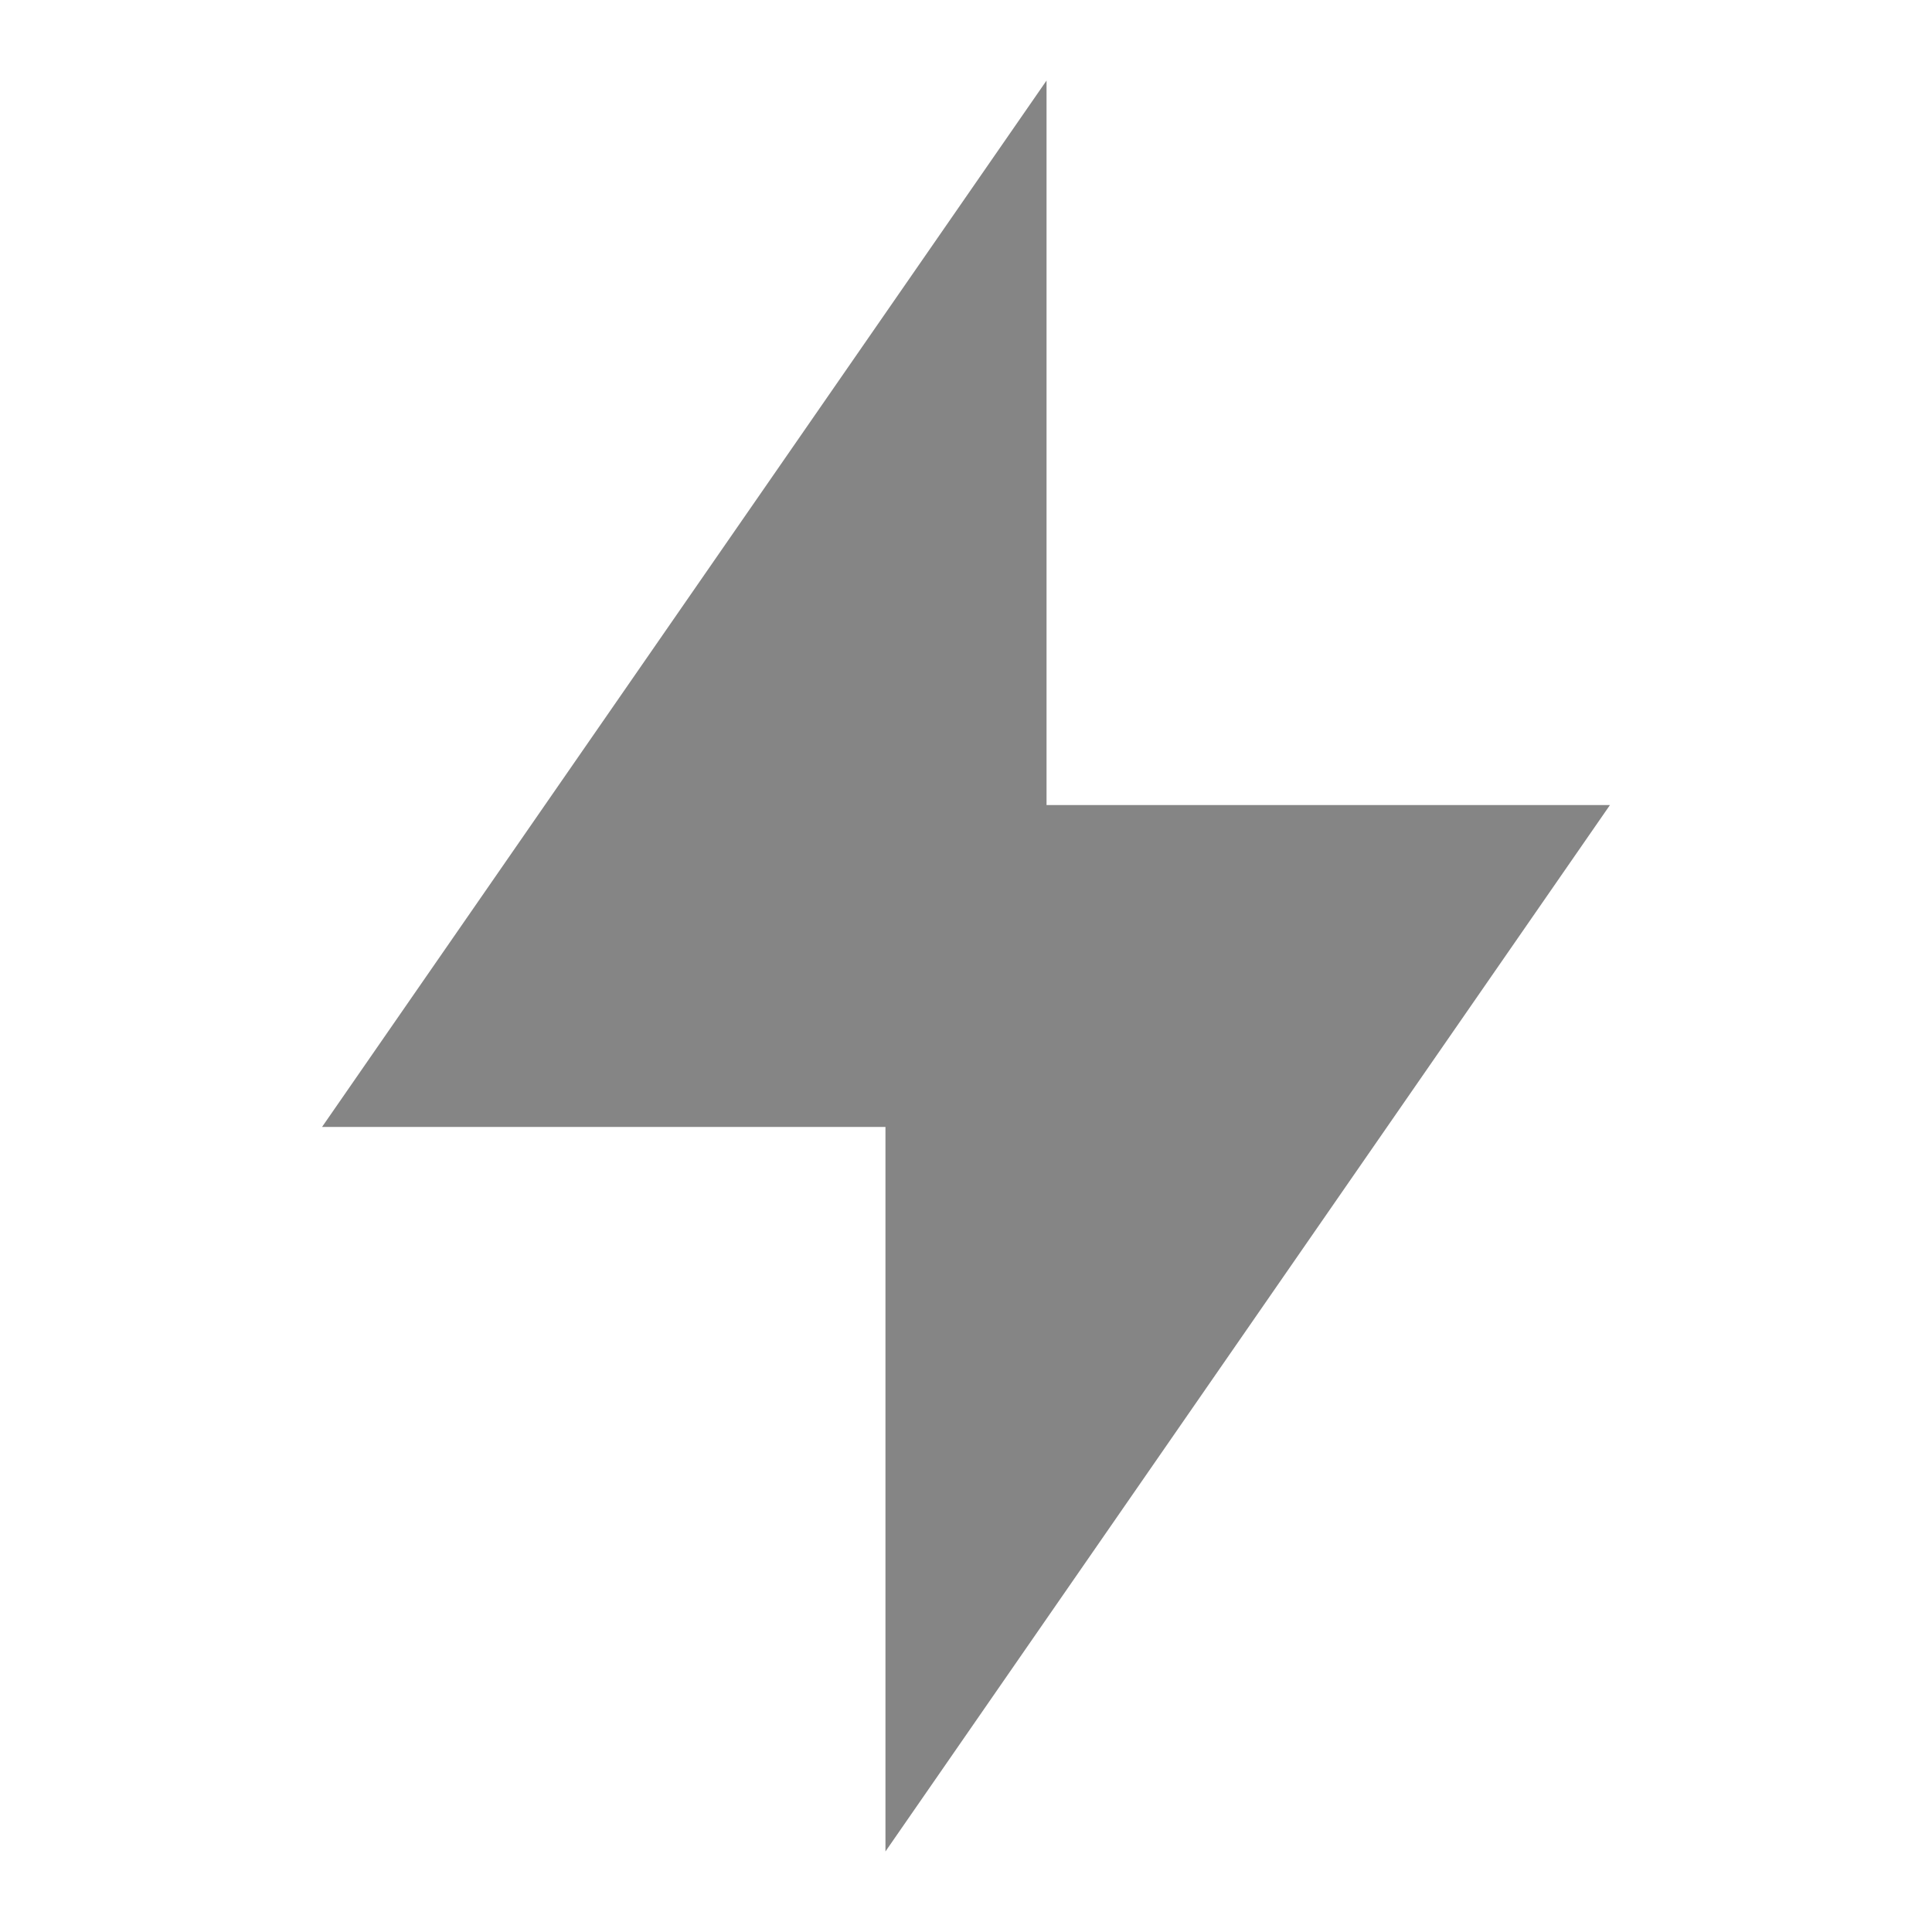
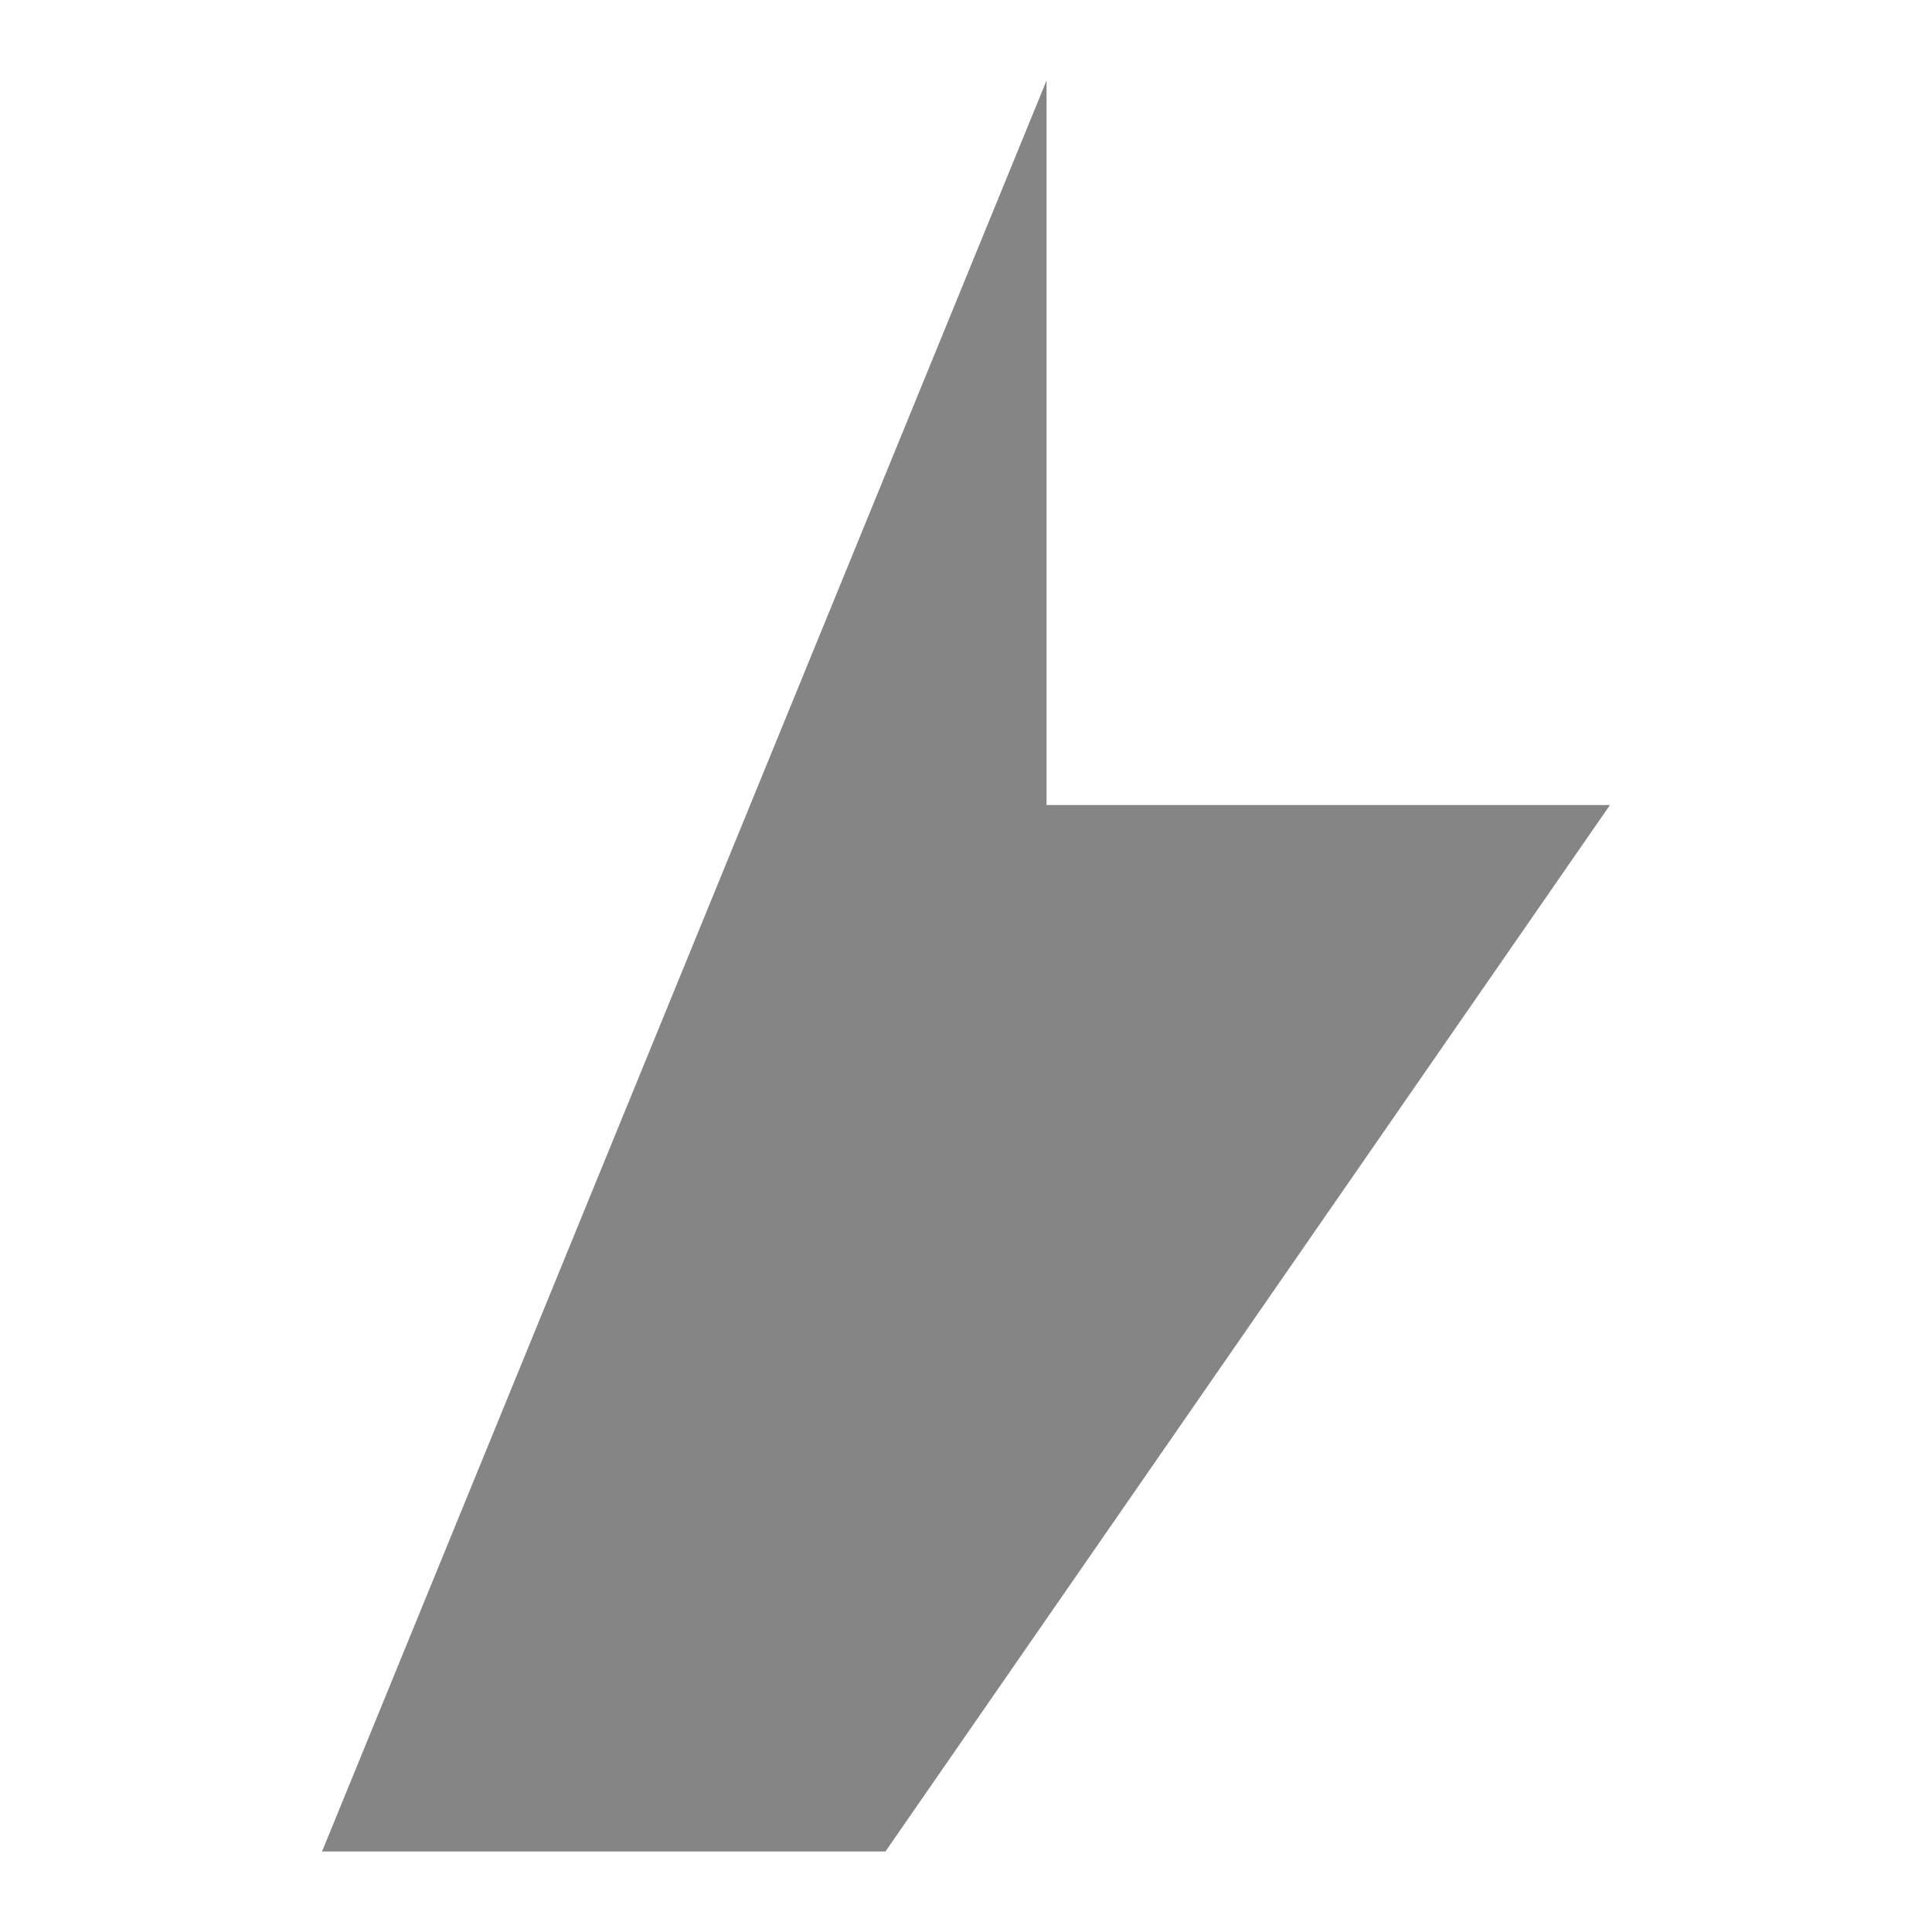
<svg xmlns="http://www.w3.org/2000/svg" width="16" height="16" viewBox="0 0 16 16" fill="none">
-   <path d="M8.667 6.667H13.333L7.333 15.333V9.333H2.667L8.667 0.667V6.667Z" fill="black" fill-opacity="0.48" />
+   <path d="M8.667 6.667H13.333L7.333 15.333H2.667L8.667 0.667V6.667Z" fill="black" fill-opacity="0.48" />
</svg>